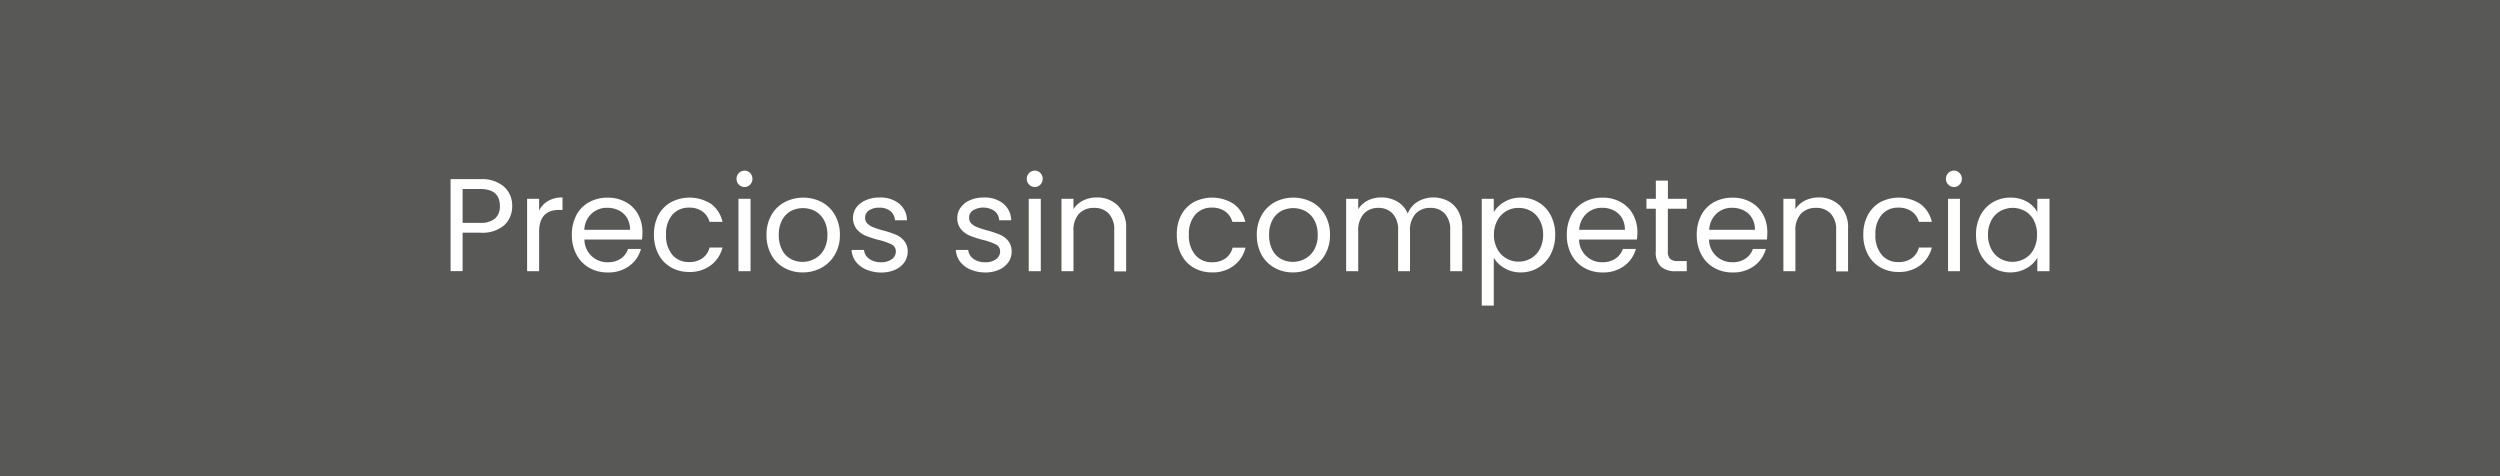
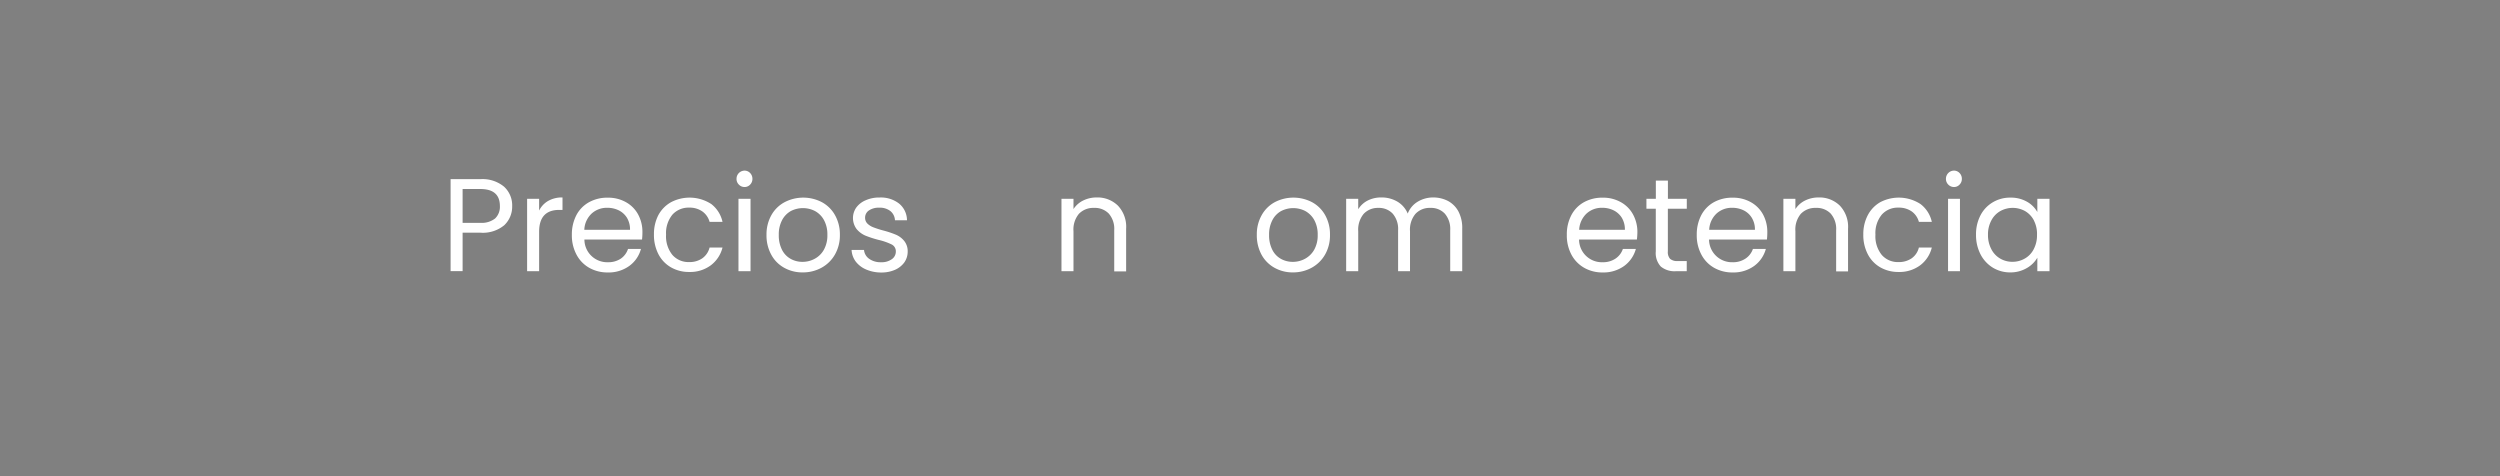
<svg xmlns="http://www.w3.org/2000/svg" viewBox="0 0 462 88">
  <rect x="0" y="0" width="462" height="88" fill="#808080" stroke="none" />
  <defs>
    <style>.cls-1{fill:#1d1d1b;opacity:0.4;}.cls-2{fill:#fff;}</style>
  </defs>
  <g id="Capa_2" data-name="Capa 2">
    <g id="Capa_1-2" data-name="Capa 1">
-       <rect class="cls-1" width="462" height="88" />
      <path class="cls-2" d="M93.2,41.61A6.21,6.21,0,0,1,88.76,43H85.49v7.11H83.27v-17h5.49a6.24,6.24,0,0,1,4.39,1.39,4.67,4.67,0,0,1,1.5,3.59A4.73,4.73,0,0,1,93.2,41.61Zm-1.7-1.24a3,3,0,0,0,.88-2.29q0-3.15-3.62-3.15H85.49v6.25h3.27A4,4,0,0,0,91.5,40.37Z" />
      <path class="cls-2" d="M101.3,37.13a5.13,5.13,0,0,1,2.65-.64v2.3h-.59q-3.73,0-3.73,4.05v7.28H97.41V36.74h2.22v2.17A4.23,4.23,0,0,1,101.3,37.13Z" />
      <path class="cls-2" d="M118.65,44.26H108a4.21,4.21,0,0,0,4.34,4.2,4.13,4.13,0,0,0,2.41-.68A3.51,3.51,0,0,0,116.06,46h2.39a5.69,5.69,0,0,1-2.15,3.14,6.49,6.49,0,0,1-4,1.21,6.8,6.8,0,0,1-3.41-.86,6,6,0,0,1-2.35-2.43,7.51,7.51,0,0,1-.86-3.65,7.72,7.72,0,0,1,.83-3.64,5.82,5.82,0,0,1,2.34-2.4,6.94,6.94,0,0,1,3.45-.84,6.66,6.66,0,0,1,3.37.83,5.7,5.7,0,0,1,2.26,2.28,6.72,6.72,0,0,1,.79,3.28A12.86,12.86,0,0,1,118.65,44.26Zm-2.78-4a3.73,3.73,0,0,0-1.53-1.39,4.73,4.73,0,0,0-2.14-.47,4.15,4.15,0,0,0-2.87,1.07,4.36,4.36,0,0,0-1.35,3h8.45A4.17,4.17,0,0,0,115.87,40.26Z" />
      <path class="cls-2" d="M121.65,39.78A6,6,0,0,1,124,37.37a7.37,7.37,0,0,1,7.45.34A5.69,5.69,0,0,1,133.52,41h-2.39a3.5,3.5,0,0,0-1.34-1.93,4.08,4.08,0,0,0-2.45-.7,4,4,0,0,0-3.08,1.3,5.37,5.37,0,0,0-1.17,3.7,5.46,5.46,0,0,0,1.17,3.74,3.94,3.94,0,0,0,3.08,1.32,4.11,4.11,0,0,0,2.44-.69,3.47,3.47,0,0,0,1.35-2h2.39a5.89,5.89,0,0,1-2.15,3.28,6.39,6.39,0,0,1-4,1.24,6.61,6.61,0,0,1-3.38-.86,5.93,5.93,0,0,1-2.31-2.42,7.72,7.72,0,0,1-.83-3.66A7.59,7.59,0,0,1,121.65,39.78Z" />
      <path class="cls-2" d="M136.55,34.12a1.43,1.43,0,0,1-.44-1.07,1.5,1.5,0,0,1,1.51-1.52,1.41,1.41,0,0,1,1,.44,1.54,1.54,0,0,1,.43,1.08,1.5,1.5,0,0,1-.43,1.07,1.38,1.38,0,0,1-1,.44A1.43,1.43,0,0,1,136.55,34.12Zm2.15,2.62V50.12h-2.23V36.74Z" />
      <path class="cls-2" d="M144.91,49.48a6,6,0,0,1-2.39-2.43,7.41,7.41,0,0,1-.87-3.65,7.25,7.25,0,0,1,.89-3.62A6.08,6.08,0,0,1,145,37.36a7.46,7.46,0,0,1,6.88,0,6.1,6.1,0,0,1,2.43,2.4,7.2,7.2,0,0,1,.9,3.64,7.12,7.12,0,0,1-.92,3.65,6.36,6.36,0,0,1-2.48,2.43,7.11,7.11,0,0,1-3.47.86A6.84,6.84,0,0,1,144.91,49.48Zm5.65-1.66a4.22,4.22,0,0,0,1.7-1.68,5.42,5.42,0,0,0,.64-2.74,5.51,5.51,0,0,0-.63-2.73A4.19,4.19,0,0,0,150.61,39a4.87,4.87,0,0,0-4.46,0,4.11,4.11,0,0,0-1.62,1.68,5.62,5.62,0,0,0-.61,2.73,5.81,5.81,0,0,0,.6,2.76,3.92,3.92,0,0,0,1.6,1.67,4.42,4.42,0,0,0,2.19.55A4.63,4.63,0,0,0,150.56,47.82Z" />
      <path class="cls-2" d="M160.08,49.81a4.78,4.78,0,0,1-1.93-1.46,3.94,3.94,0,0,1-.78-2.16h2.3a2.24,2.24,0,0,0,.94,1.63,3.6,3.6,0,0,0,2.21.64,3.19,3.19,0,0,0,2-.57,1.69,1.69,0,0,0,.73-1.41,1.4,1.4,0,0,0-.78-1.31,11.45,11.45,0,0,0-2.42-.84,19.38,19.38,0,0,1-2.43-.79,4.39,4.39,0,0,1-1.61-1.2,3.4,3.4,0,0,1-.06-4A4.13,4.13,0,0,1,160,37a6.09,6.09,0,0,1,2.56-.5,5.47,5.47,0,0,1,3.59,1.12,4,4,0,0,1,1.46,3.08h-2.22a2.33,2.33,0,0,0-.84-1.69,3.15,3.15,0,0,0-2.06-.63,3.2,3.2,0,0,0-1.91.51,1.59,1.59,0,0,0-.71,1.34,1.51,1.51,0,0,0,.43,1.09,3.17,3.17,0,0,0,1.08.68,17.38,17.38,0,0,0,1.79.58,17.8,17.8,0,0,1,2.34.77,4,4,0,0,1,1.55,1.13,3,3,0,0,1,.68,2,3.46,3.46,0,0,1-.61,2,4.22,4.22,0,0,1-1.73,1.38,6.2,6.2,0,0,1-2.55.5A7,7,0,0,1,160.08,49.81Z" />
-       <path class="cls-2" d="M179.35,49.81a4.65,4.65,0,0,1-1.93-1.46,3.94,3.94,0,0,1-.78-2.16h2.29a2.27,2.27,0,0,0,.94,1.63,3.6,3.6,0,0,0,2.21.64,3.15,3.15,0,0,0,2-.57,1.7,1.7,0,0,0,.74-1.41,1.4,1.4,0,0,0-.78-1.31,11.66,11.66,0,0,0-2.42-.84,18.84,18.84,0,0,1-2.43-.79,4.23,4.23,0,0,1-1.61-1.2,3.1,3.1,0,0,1-.67-2.09,3.15,3.15,0,0,1,.61-1.88A4,4,0,0,1,179.25,37a6.13,6.13,0,0,1,2.56-.5,5.47,5.47,0,0,1,3.59,1.12,4.07,4.07,0,0,1,1.47,3.08h-2.22A2.31,2.31,0,0,0,183.8,39a3.73,3.73,0,0,0-4-.12,1.56,1.56,0,0,0-.71,1.34,1.5,1.5,0,0,0,.42,1.09,3.27,3.27,0,0,0,1.08.68,18.23,18.23,0,0,0,1.79.58,18,18,0,0,1,2.35.77,4.12,4.12,0,0,1,1.55,1.13,3.07,3.07,0,0,1,.67,2,3.39,3.39,0,0,1-.61,2,4.19,4.19,0,0,1-1.72,1.38,6.2,6.2,0,0,1-2.55.5A6.9,6.9,0,0,1,179.35,49.81Z" />
-       <path class="cls-2" d="M190.19,34.12a1.43,1.43,0,0,1-.44-1.07,1.5,1.5,0,0,1,1.51-1.52,1.41,1.41,0,0,1,1,.44,1.54,1.54,0,0,1,.43,1.08,1.5,1.5,0,0,1-.43,1.07,1.38,1.38,0,0,1-1,.44A1.43,1.43,0,0,1,190.19,34.12Zm2.15,2.62V50.12h-2.23V36.74Z" />
      <path class="cls-2" d="M206.59,38a5.67,5.67,0,0,1,1.52,4.26v7.89h-2.2V42.55a4.3,4.3,0,0,0-1-3.07,3.57,3.57,0,0,0-2.73-1.06,3.67,3.67,0,0,0-2.8,1.1,4.5,4.5,0,0,0-1,3.2v7.4h-2.22V36.74h2.22v1.9a4.48,4.48,0,0,1,1.8-1.59,5.6,5.6,0,0,1,2.5-.56A5.37,5.37,0,0,1,206.59,38Z" />
-       <path class="cls-2" d="M218.27,39.78a5.94,5.94,0,0,1,2.3-2.41,7.37,7.37,0,0,1,7.45.34A5.64,5.64,0,0,1,230.13,41h-2.39a3.48,3.48,0,0,0-1.33-1.93,4.12,4.12,0,0,0-2.45-.7,3.94,3.94,0,0,0-3.08,1.3,5.37,5.37,0,0,0-1.17,3.7,5.46,5.46,0,0,0,1.17,3.74A3.92,3.92,0,0,0,224,48.46a4.13,4.13,0,0,0,2.44-.69,3.41,3.41,0,0,0,1.34-2h2.39A5.84,5.84,0,0,1,228,49.1a6.36,6.36,0,0,1-4,1.24,6.67,6.67,0,0,1-3.39-.86,5.9,5.9,0,0,1-2.3-2.42,7.61,7.61,0,0,1-.83-3.66A7.47,7.47,0,0,1,218.27,39.78Z" />
      <path class="cls-2" d="M235.52,49.48a6.1,6.1,0,0,1-2.4-2.43,7.51,7.51,0,0,1-.86-3.65,7.14,7.14,0,0,1,.89-3.62,6.08,6.08,0,0,1,2.43-2.42,7.46,7.46,0,0,1,6.88,0,6.1,6.1,0,0,1,2.43,2.4,7.19,7.19,0,0,1,.89,3.64,7.11,7.11,0,0,1-.91,3.65,6.36,6.36,0,0,1-2.48,2.43,7.11,7.11,0,0,1-3.47.86A6.82,6.82,0,0,1,235.52,49.48Zm5.65-1.66a4.29,4.29,0,0,0,1.7-1.68,5.42,5.42,0,0,0,.64-2.74,5.51,5.51,0,0,0-.63-2.73A4.26,4.26,0,0,0,241.22,39a4.87,4.87,0,0,0-4.46,0,4,4,0,0,0-1.62,1.68,5.62,5.62,0,0,0-.61,2.73,5.81,5.81,0,0,0,.6,2.76,3.9,3.9,0,0,0,1.59,1.67,4.46,4.46,0,0,0,2.2.55A4.63,4.63,0,0,0,241.17,47.82Z" />
      <path class="cls-2" d="M267.59,37.14a4.75,4.75,0,0,1,1.93,1.94,6.49,6.49,0,0,1,.7,3.15v7.89H268V42.55a4.34,4.34,0,0,0-1-3.07,3.47,3.47,0,0,0-2.68-1.06,3.56,3.56,0,0,0-2.75,1.11,4.54,4.54,0,0,0-1,3.21v7.38h-2.2V42.55a4.34,4.34,0,0,0-1-3.07,3.47,3.47,0,0,0-2.67-1.06A3.56,3.56,0,0,0,252,39.53a4.58,4.58,0,0,0-1,3.21v7.38h-2.23V36.74h2.23v1.93a4.39,4.39,0,0,1,1.77-1.62,5.38,5.38,0,0,1,2.45-.56,5.75,5.75,0,0,1,3,.76,4.63,4.63,0,0,1,1.93,2.22,4.39,4.39,0,0,1,1.85-2.2,5.51,5.51,0,0,1,2.88-.78A5.92,5.92,0,0,1,267.59,37.14Z" />
-       <path class="cls-2" d="M278.05,37.29a5.8,5.8,0,0,1,3-.77,6.21,6.21,0,0,1,3.23.85,6,6,0,0,1,2.29,2.41,7.53,7.53,0,0,1,.83,3.6,7.72,7.72,0,0,1-.83,3.61,6.21,6.21,0,0,1-2.29,2.47,6.14,6.14,0,0,1-3.23.88,5.87,5.87,0,0,1-3-.77,5.57,5.57,0,0,1-2-1.92v8.82h-2.22V36.74h2.22V39.2A5.32,5.32,0,0,1,278.05,37.29Zm6.51,3.45A4.25,4.25,0,0,0,282.91,39a4.56,4.56,0,0,0-2.29-.58,4.4,4.4,0,0,0-2.25.59,4.29,4.29,0,0,0-1.66,1.74,5.29,5.29,0,0,0-.63,2.62,5.38,5.38,0,0,0,.63,2.65,4.2,4.2,0,0,0,1.66,1.73,4.41,4.41,0,0,0,2.25.6,4.47,4.47,0,0,0,2.29-.6,4.24,4.24,0,0,0,1.65-1.73,5.66,5.66,0,0,0,.61-2.67A5.53,5.53,0,0,0,284.56,40.74Z" />
      <path class="cls-2" d="M302.5,44.26H291.81a4.21,4.21,0,0,0,4.34,4.2,4.11,4.11,0,0,0,2.41-.68A3.51,3.51,0,0,0,299.91,46h2.4a5.79,5.79,0,0,1-2.15,3.14,6.54,6.54,0,0,1-4,1.21,6.74,6.74,0,0,1-3.4-.86,6.07,6.07,0,0,1-2.36-2.43,7.51,7.51,0,0,1-.85-3.65,7.61,7.61,0,0,1,.83-3.64,5.8,5.8,0,0,1,2.33-2.4,6.94,6.94,0,0,1,3.45-.84,6.63,6.63,0,0,1,3.37.83,5.7,5.7,0,0,1,2.26,2.28,6.72,6.72,0,0,1,.8,3.28A13,13,0,0,1,302.5,44.26Zm-2.78-4a3.73,3.73,0,0,0-1.53-1.39,4.69,4.69,0,0,0-2.13-.47,4.13,4.13,0,0,0-2.87,1.07,4.42,4.42,0,0,0-1.36,3h8.45A4.17,4.17,0,0,0,299.72,40.26Z" />
      <path class="cls-2" d="M308.22,38.57v7.88a1.85,1.85,0,0,0,.41,1.38,2,2,0,0,0,1.44.41h1.64v1.88h-2a4,4,0,0,1-2.79-.86,3.66,3.66,0,0,1-.93-2.81V38.57h-1.73V36.74H306V33.37h2.23v3.37h3.49v1.83Z" />
      <path class="cls-2" d="M326.53,44.26h-10.7a4.23,4.23,0,0,0,4.35,4.2,4.07,4.07,0,0,0,2.4-.68A3.48,3.48,0,0,0,323.94,46h2.39a5.74,5.74,0,0,1-2.15,3.14,6.51,6.51,0,0,1-4,1.21,6.77,6.77,0,0,1-3.41-.86,6,6,0,0,1-2.35-2.43,7.51,7.51,0,0,1-.86-3.65,7.72,7.72,0,0,1,.83-3.64,5.86,5.86,0,0,1,2.33-2.4,7,7,0,0,1,3.46-.84,6.66,6.66,0,0,1,3.37.83,5.7,5.7,0,0,1,2.26,2.28,6.72,6.72,0,0,1,.79,3.28A12.86,12.86,0,0,1,326.53,44.26Zm-2.79-4a3.64,3.64,0,0,0-1.52-1.39,4.73,4.73,0,0,0-2.14-.47,4.15,4.15,0,0,0-2.87,1.07,4.36,4.36,0,0,0-1.35,3h8.45A4.08,4.08,0,0,0,323.74,40.26Z" />
      <path class="cls-2" d="M340,38a5.67,5.67,0,0,1,1.52,4.26v7.89h-2.2V42.55a4.3,4.3,0,0,0-1-3.07,3.57,3.57,0,0,0-2.73-1.06,3.67,3.67,0,0,0-2.8,1.1,4.5,4.5,0,0,0-1,3.2v7.4h-2.22V36.74h2.22v1.9a4.48,4.48,0,0,1,1.8-1.59,5.6,5.6,0,0,1,2.5-.56A5.37,5.37,0,0,1,340,38Z" />
      <path class="cls-2" d="M345.16,39.78a5.94,5.94,0,0,1,2.3-2.41,7.37,7.37,0,0,1,7.45.34A5.64,5.64,0,0,1,357,41h-2.39a3.48,3.48,0,0,0-1.33-1.93,4.12,4.12,0,0,0-2.45-.7,3.94,3.94,0,0,0-3.08,1.3,5.37,5.37,0,0,0-1.17,3.7,5.46,5.46,0,0,0,1.17,3.74,3.92,3.92,0,0,0,3.08,1.32,4.13,4.13,0,0,0,2.44-.69,3.41,3.41,0,0,0,1.34-2H357a5.83,5.83,0,0,1-2.14,3.28,6.41,6.41,0,0,1-4,1.24,6.67,6.67,0,0,1-3.39-.86,5.9,5.9,0,0,1-2.3-2.42,7.61,7.61,0,0,1-.83-3.66A7.47,7.47,0,0,1,345.16,39.78Z" />
      <path class="cls-2" d="M360.05,34.12a1.46,1.46,0,0,1-.44-1.07,1.5,1.5,0,0,1,.44-1.08,1.46,1.46,0,0,1,1.07-.44,1.4,1.4,0,0,1,1,.44,1.49,1.49,0,0,1,.43,1.08,1.46,1.46,0,0,1-.43,1.07,1.36,1.36,0,0,1-1,.44A1.43,1.43,0,0,1,360.05,34.12Zm2.15,2.62V50.12H360V36.74Z" />
      <path class="cls-2" d="M366,39.78a6,6,0,0,1,2.29-2.41,6.24,6.24,0,0,1,3.23-.85,6,6,0,0,1,3.05.75,5,5,0,0,1,1.93,1.91V36.74h2.25V50.12h-2.25V47.63a5.29,5.29,0,0,1-2,1.94,5.92,5.92,0,0,1-3,.77,6.14,6.14,0,0,1-3.23-.88A6.24,6.24,0,0,1,366,47a7.72,7.72,0,0,1-.83-3.61A7.53,7.53,0,0,1,366,39.78Zm9.89,1A4.27,4.27,0,0,0,374.22,39a4.72,4.72,0,0,0-4.55,0A4.21,4.21,0,0,0,368,40.74a5.42,5.42,0,0,0-.62,2.64,5.54,5.54,0,0,0,.62,2.67,4.2,4.2,0,0,0,1.63,1.73,4.4,4.4,0,0,0,2.27.6,4.46,4.46,0,0,0,2.28-.6,4.12,4.12,0,0,0,1.65-1.73,5.49,5.49,0,0,0,.61-2.65A5.42,5.42,0,0,0,375.87,40.76Z" />
    </g>
  </g>
</svg>